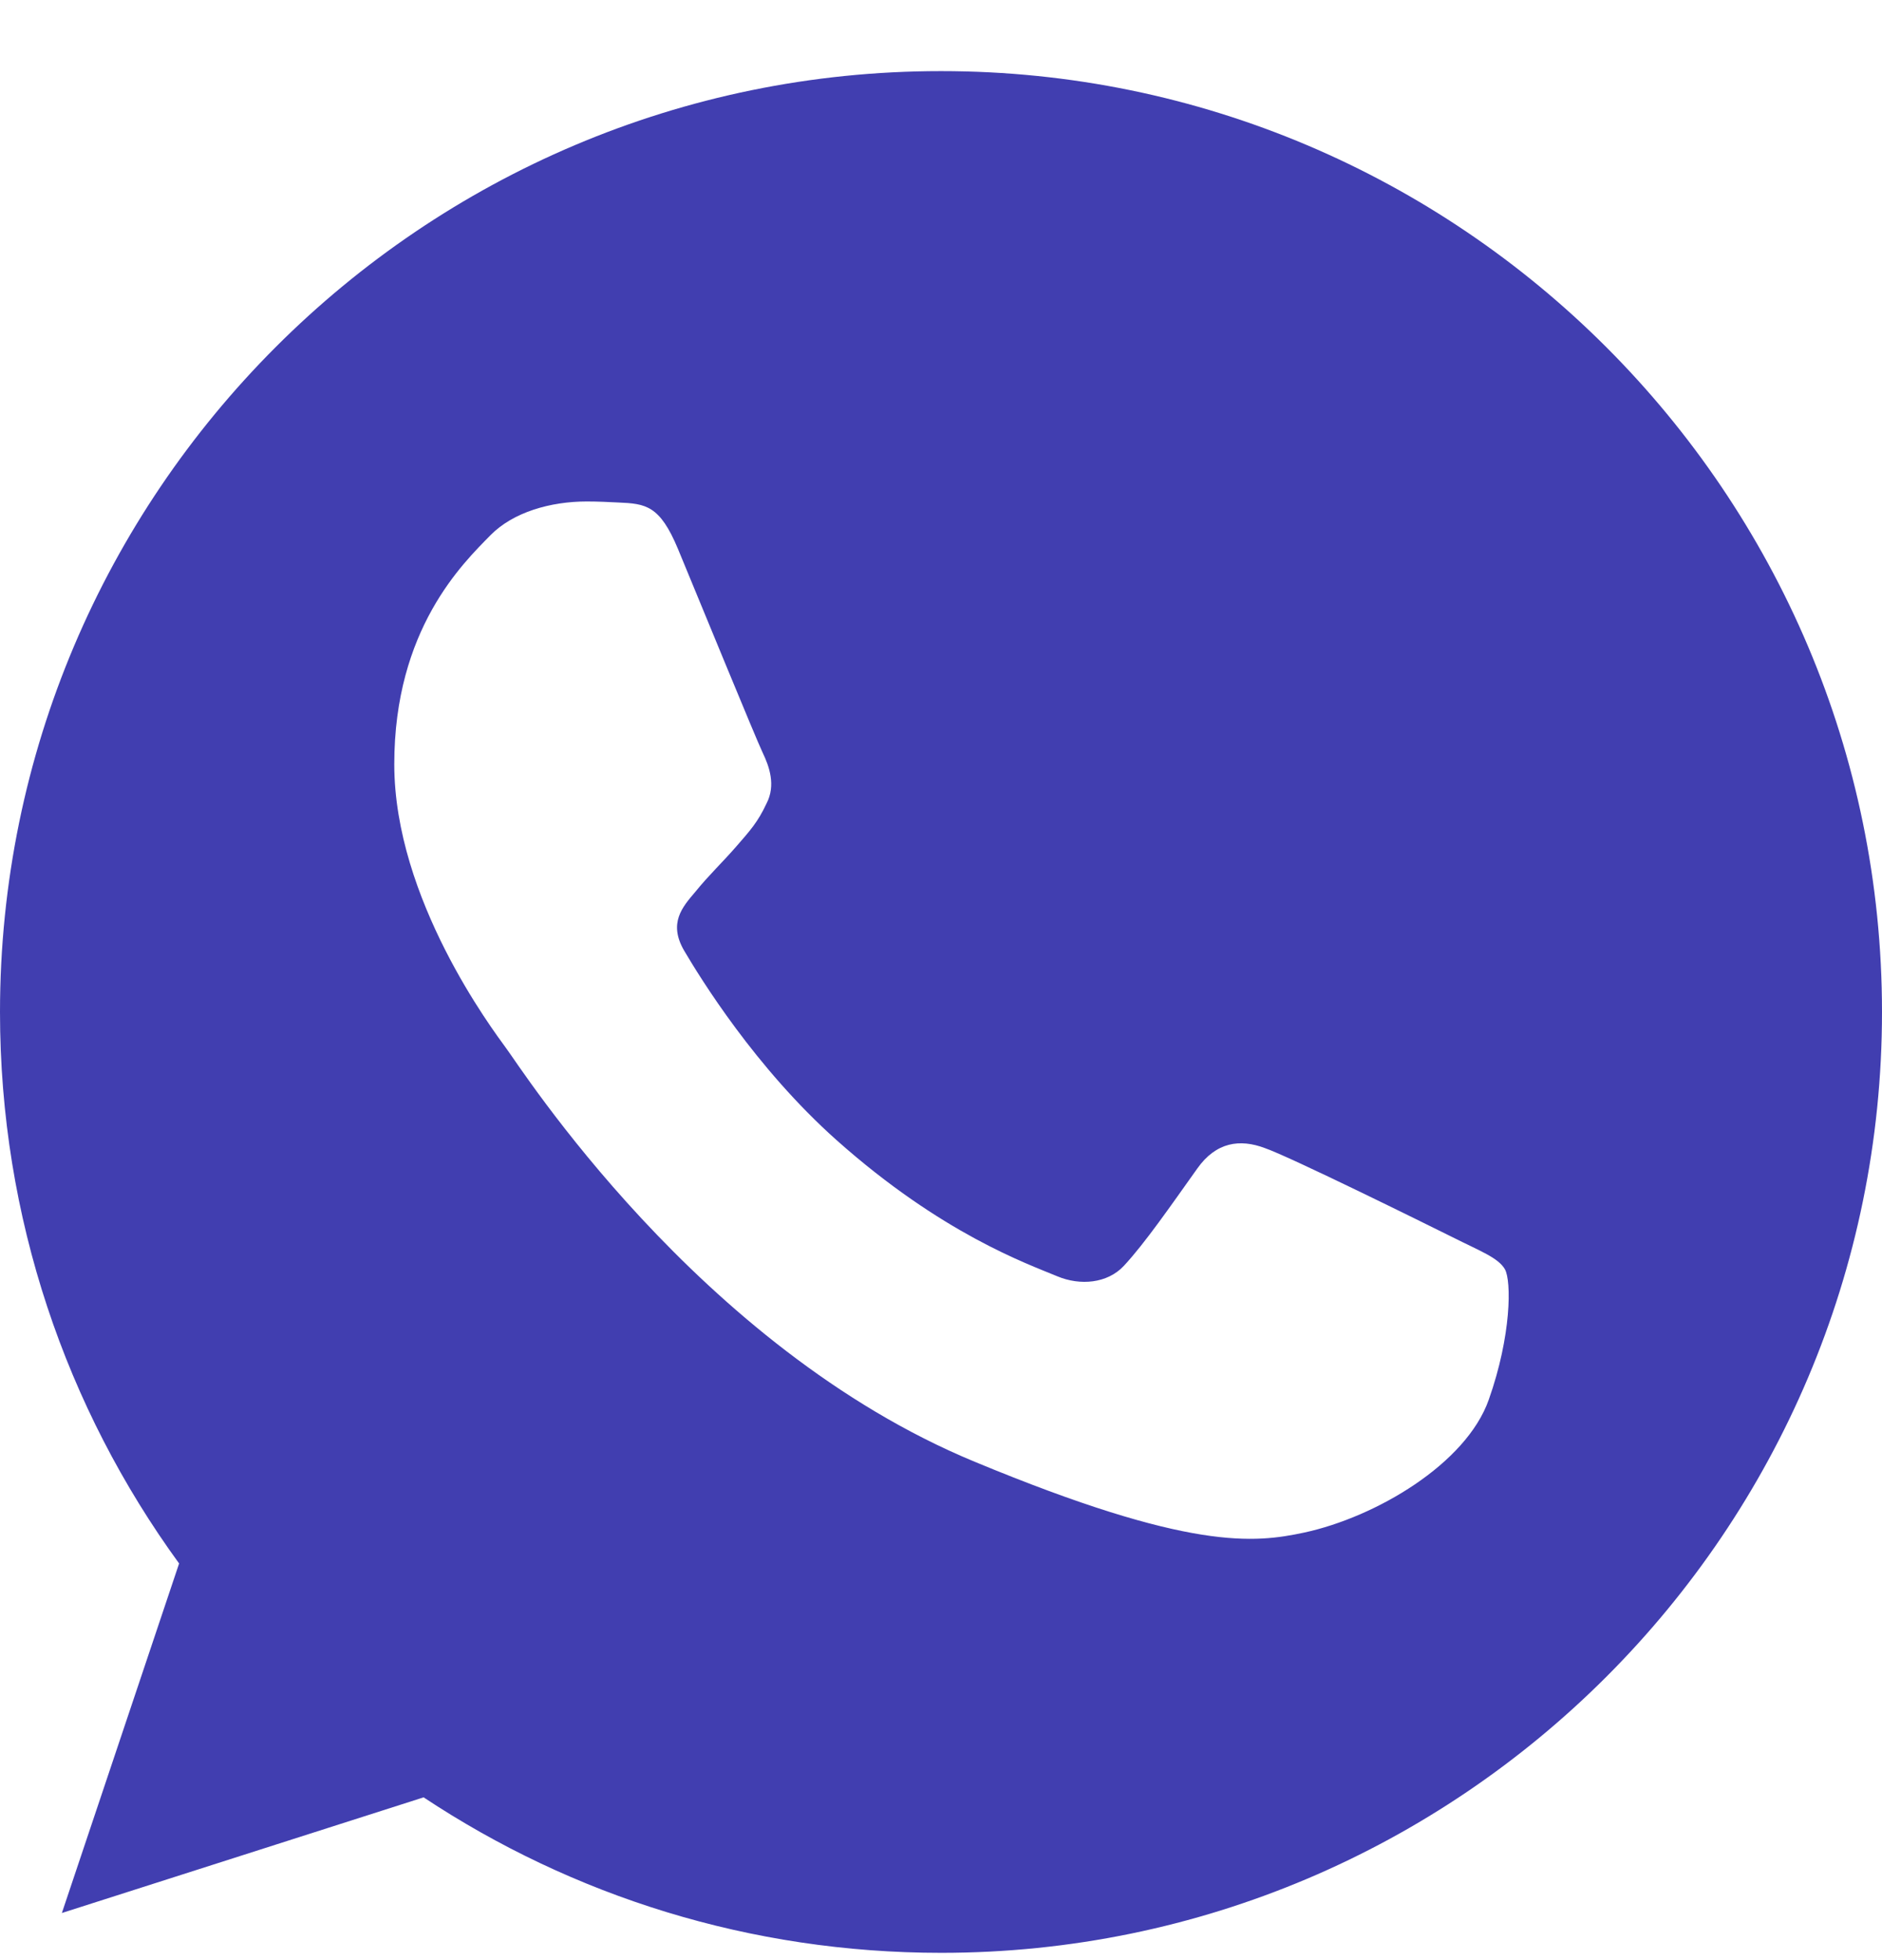
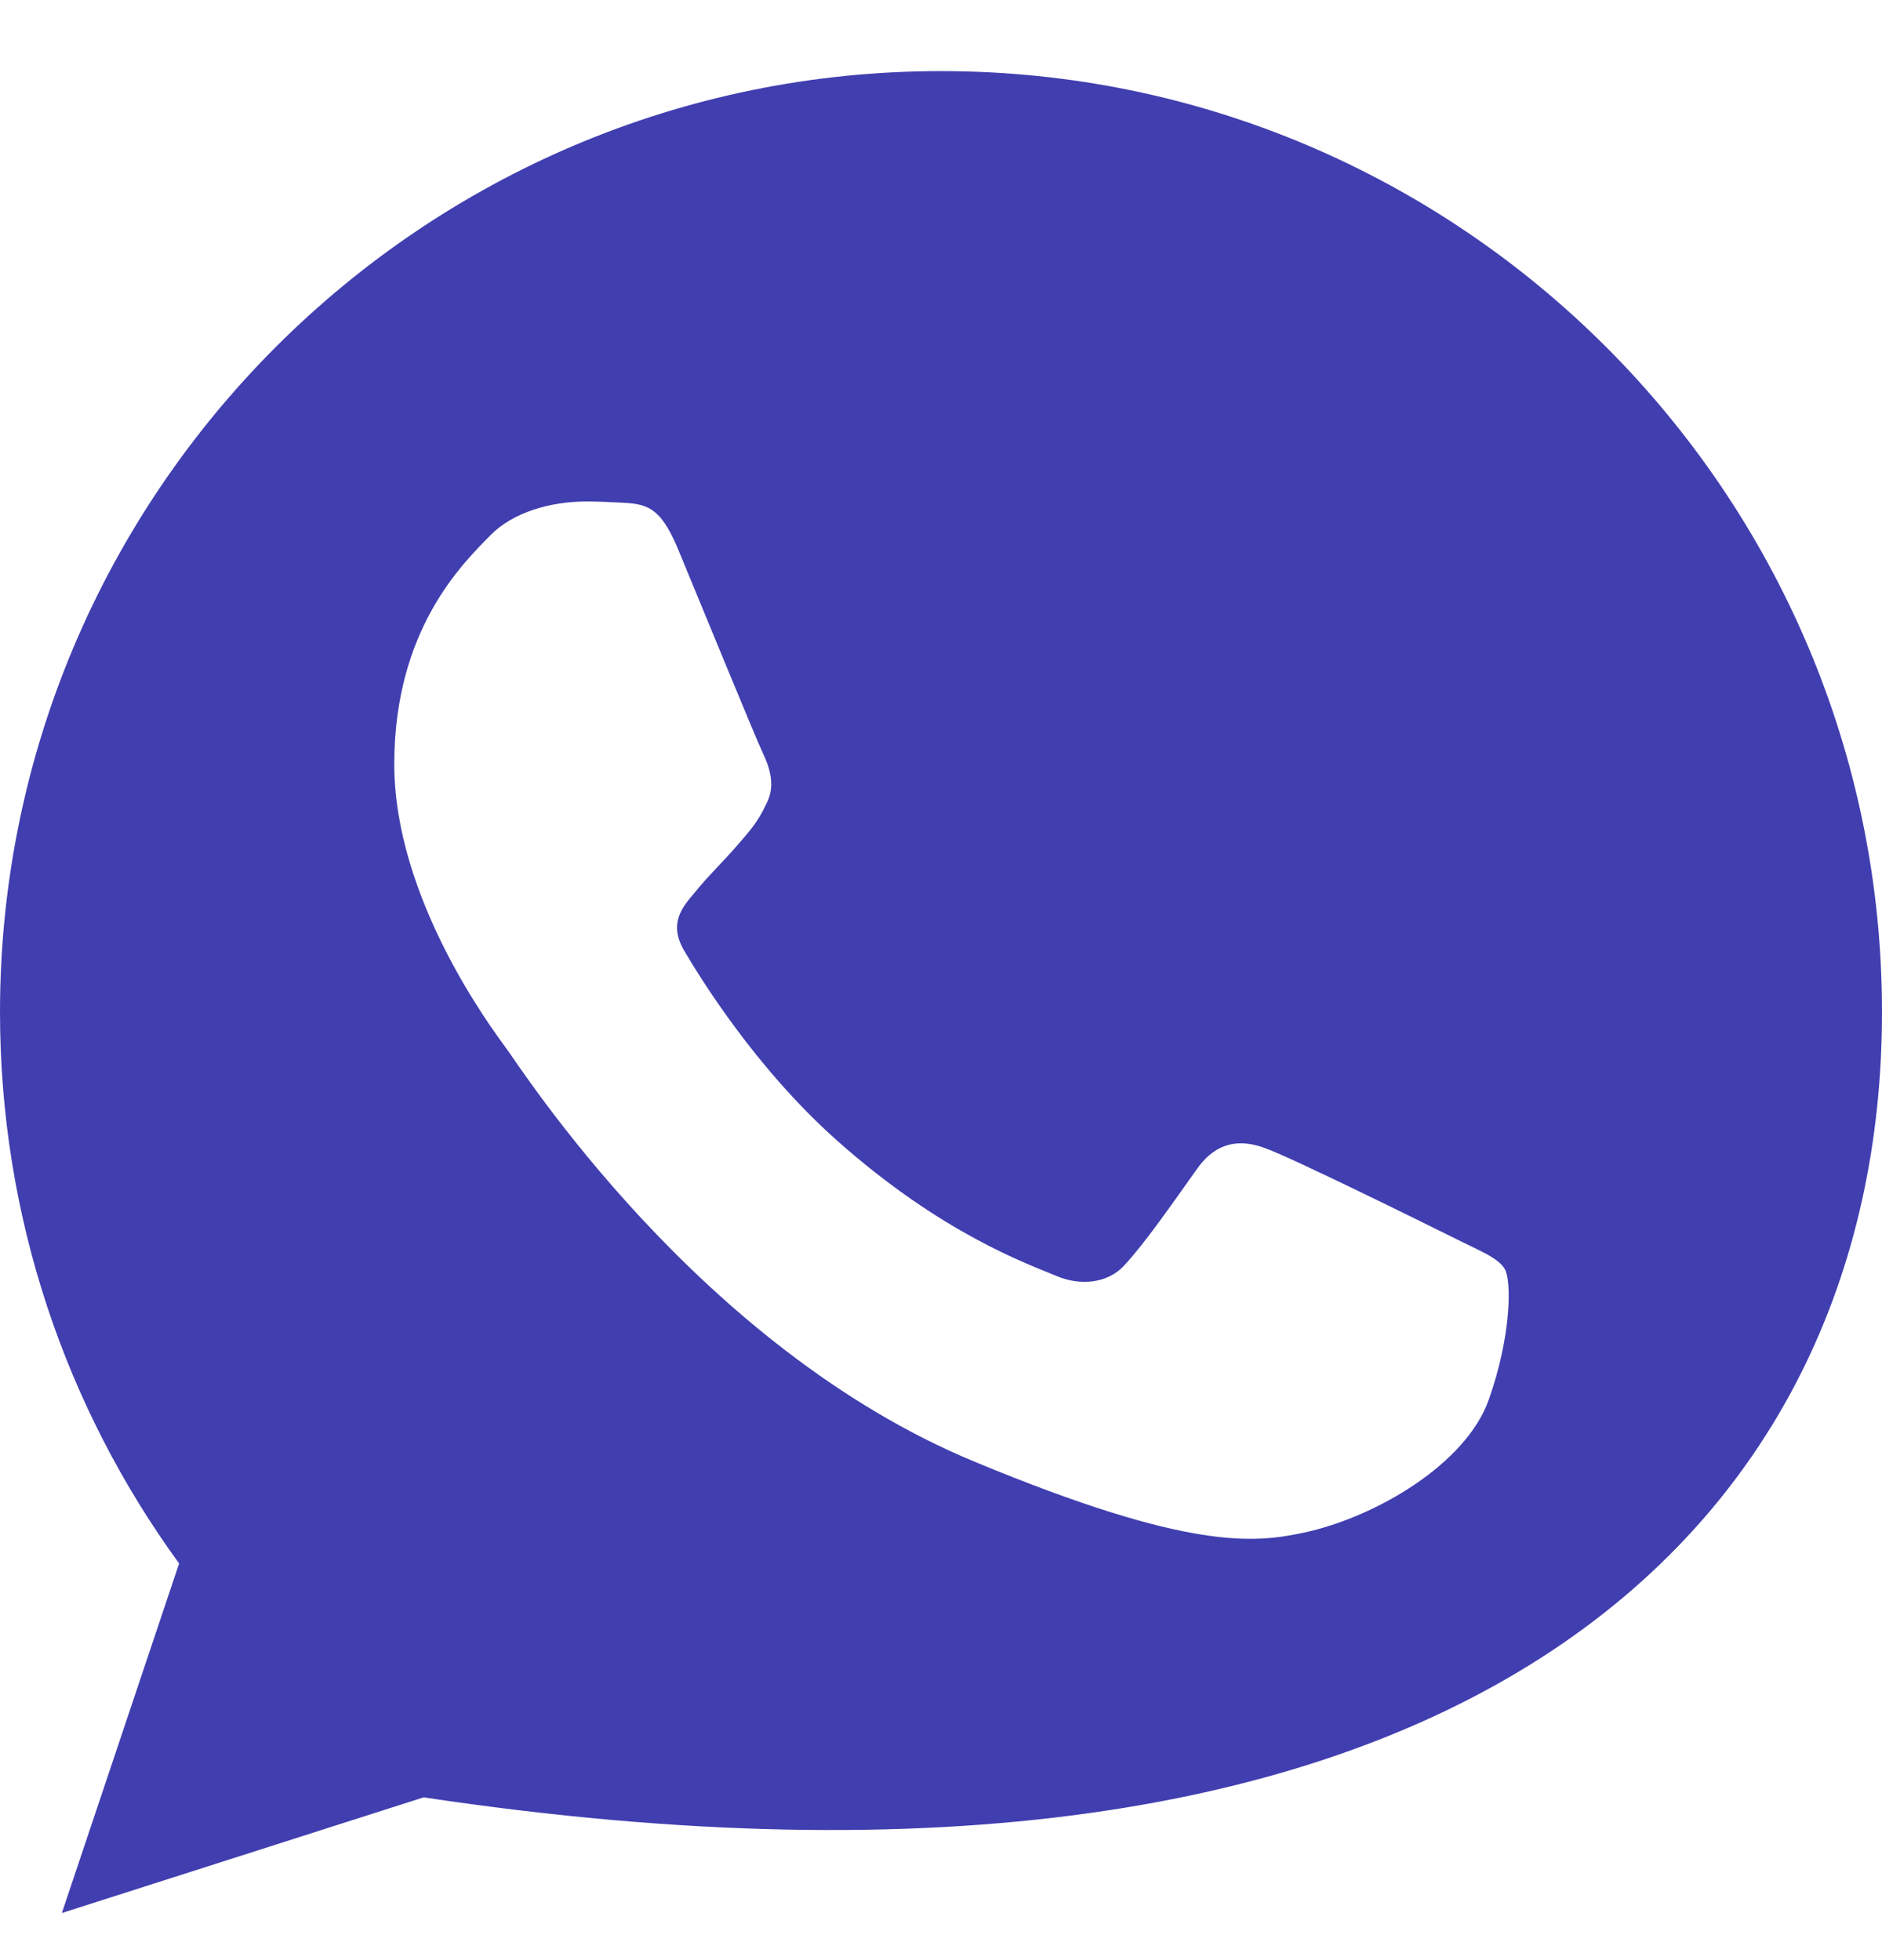
<svg xmlns="http://www.w3.org/2000/svg" width="24" height="25" viewBox="0 0 24 25" fill="none">
-   <path d="M12.003 0.907H11.997C5.38 0.907 0 6.289 0 12.908C0 15.533 0.846 17.965 2.284 19.941L0.789 24.399L5.402 22.924C7.299 24.181 9.562 24.907 12.003 24.907C18.619 24.907 24 19.524 24 12.908C24 6.291 18.619 0.907 12.003 0.907ZM18.985 17.853C18.696 18.671 17.547 19.349 16.631 19.547C16.003 19.68 15.184 19.787 12.428 18.643C8.901 17.183 6.63 13.599 6.453 13.367C6.284 13.134 5.028 11.469 5.028 9.747C5.028 8.025 5.902 7.186 6.255 6.826C6.545 6.531 7.023 6.396 7.482 6.396C7.63 6.396 7.764 6.403 7.884 6.409C8.236 6.424 8.414 6.445 8.646 7.002C8.935 7.699 9.64 9.421 9.725 9.598C9.81 9.775 9.896 10.015 9.775 10.248C9.663 10.488 9.564 10.595 9.387 10.799C9.21 11.002 9.042 11.159 8.865 11.377C8.703 11.568 8.52 11.772 8.724 12.124C8.928 12.47 9.633 13.62 10.671 14.544C12.011 15.736 13.097 16.117 13.485 16.279C13.774 16.399 14.12 16.371 14.331 16.146C14.6 15.857 14.931 15.377 15.268 14.904C15.508 14.565 15.812 14.523 16.13 14.643C16.453 14.755 18.168 15.603 18.52 15.778C18.873 15.956 19.105 16.04 19.191 16.188C19.275 16.337 19.275 17.034 18.985 17.853Z" fill="#413EB0" />
+   <path d="M12.003 0.907H11.997C5.38 0.907 0 6.289 0 12.908C0 15.533 0.846 17.965 2.284 19.941L0.789 24.399L5.402 22.924C18.619 24.907 24 19.524 24 12.908C24 6.291 18.619 0.907 12.003 0.907ZM18.985 17.853C18.696 18.671 17.547 19.349 16.631 19.547C16.003 19.68 15.184 19.787 12.428 18.643C8.901 17.183 6.63 13.599 6.453 13.367C6.284 13.134 5.028 11.469 5.028 9.747C5.028 8.025 5.902 7.186 6.255 6.826C6.545 6.531 7.023 6.396 7.482 6.396C7.63 6.396 7.764 6.403 7.884 6.409C8.236 6.424 8.414 6.445 8.646 7.002C8.935 7.699 9.64 9.421 9.725 9.598C9.81 9.775 9.896 10.015 9.775 10.248C9.663 10.488 9.564 10.595 9.387 10.799C9.21 11.002 9.042 11.159 8.865 11.377C8.703 11.568 8.52 11.772 8.724 12.124C8.928 12.47 9.633 13.62 10.671 14.544C12.011 15.736 13.097 16.117 13.485 16.279C13.774 16.399 14.12 16.371 14.331 16.146C14.6 15.857 14.931 15.377 15.268 14.904C15.508 14.565 15.812 14.523 16.13 14.643C16.453 14.755 18.168 15.603 18.52 15.778C18.873 15.956 19.105 16.04 19.191 16.188C19.275 16.337 19.275 17.034 18.985 17.853Z" fill="#413EB0" />
</svg>